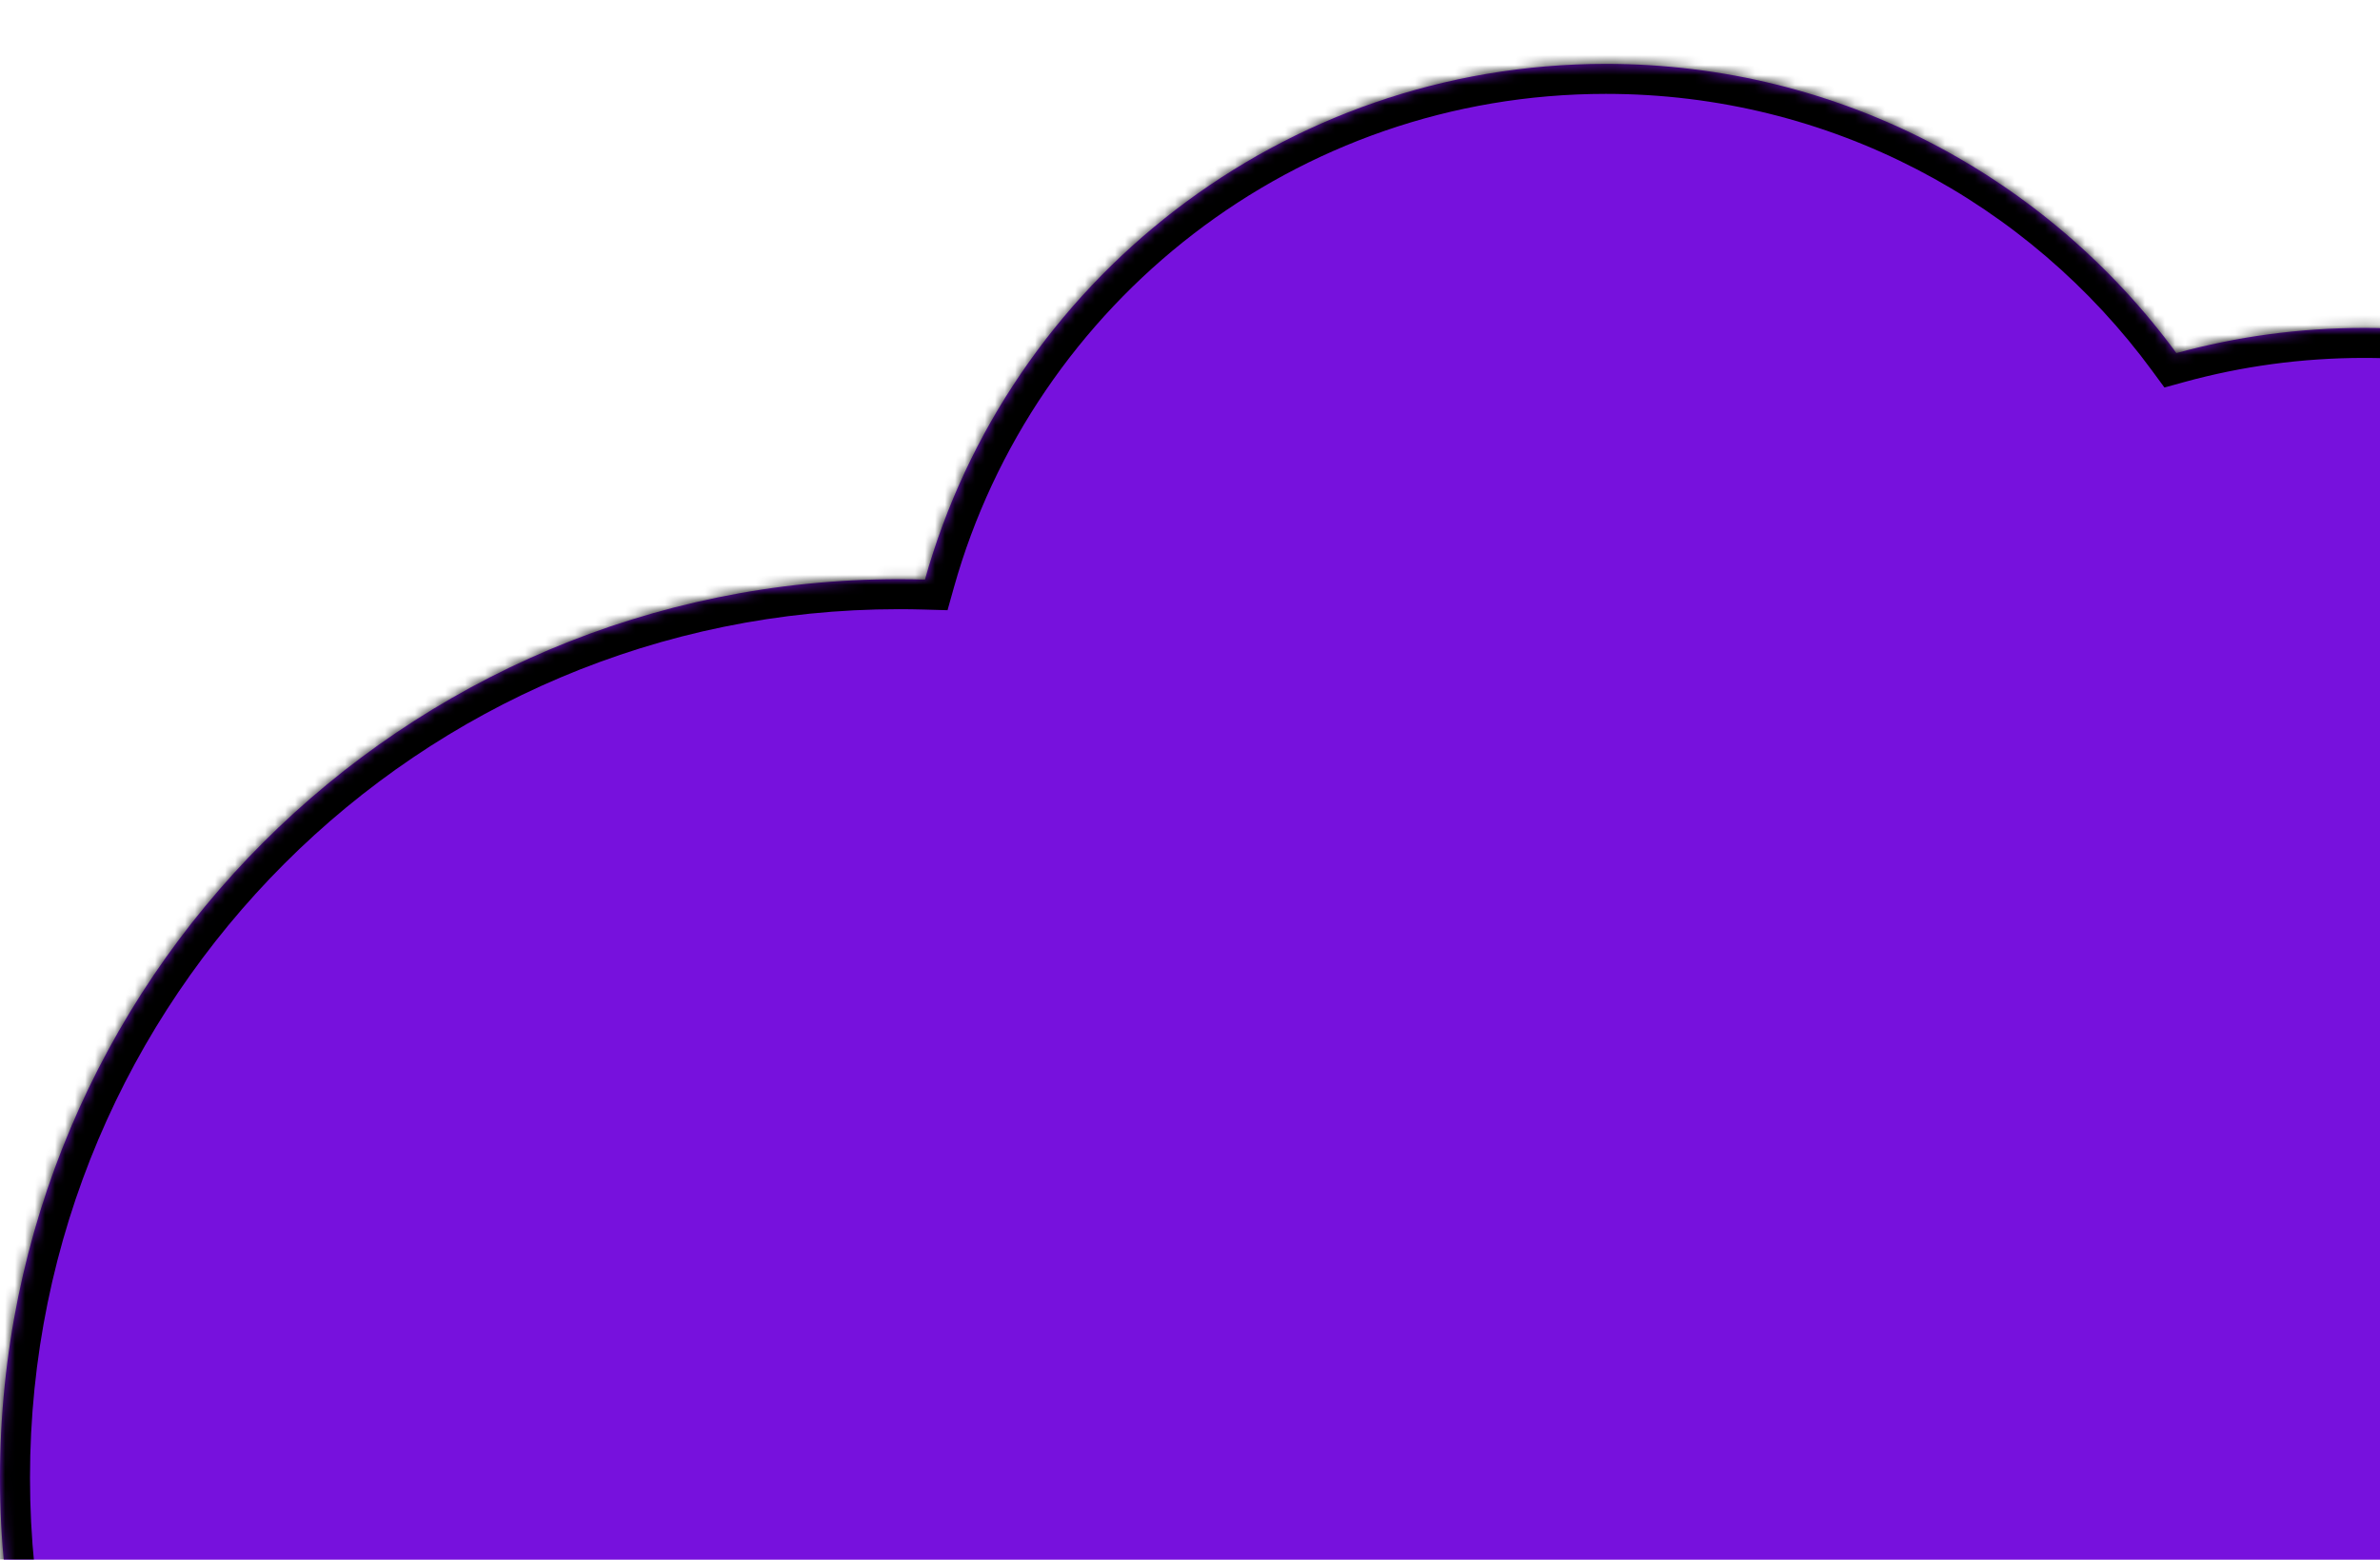
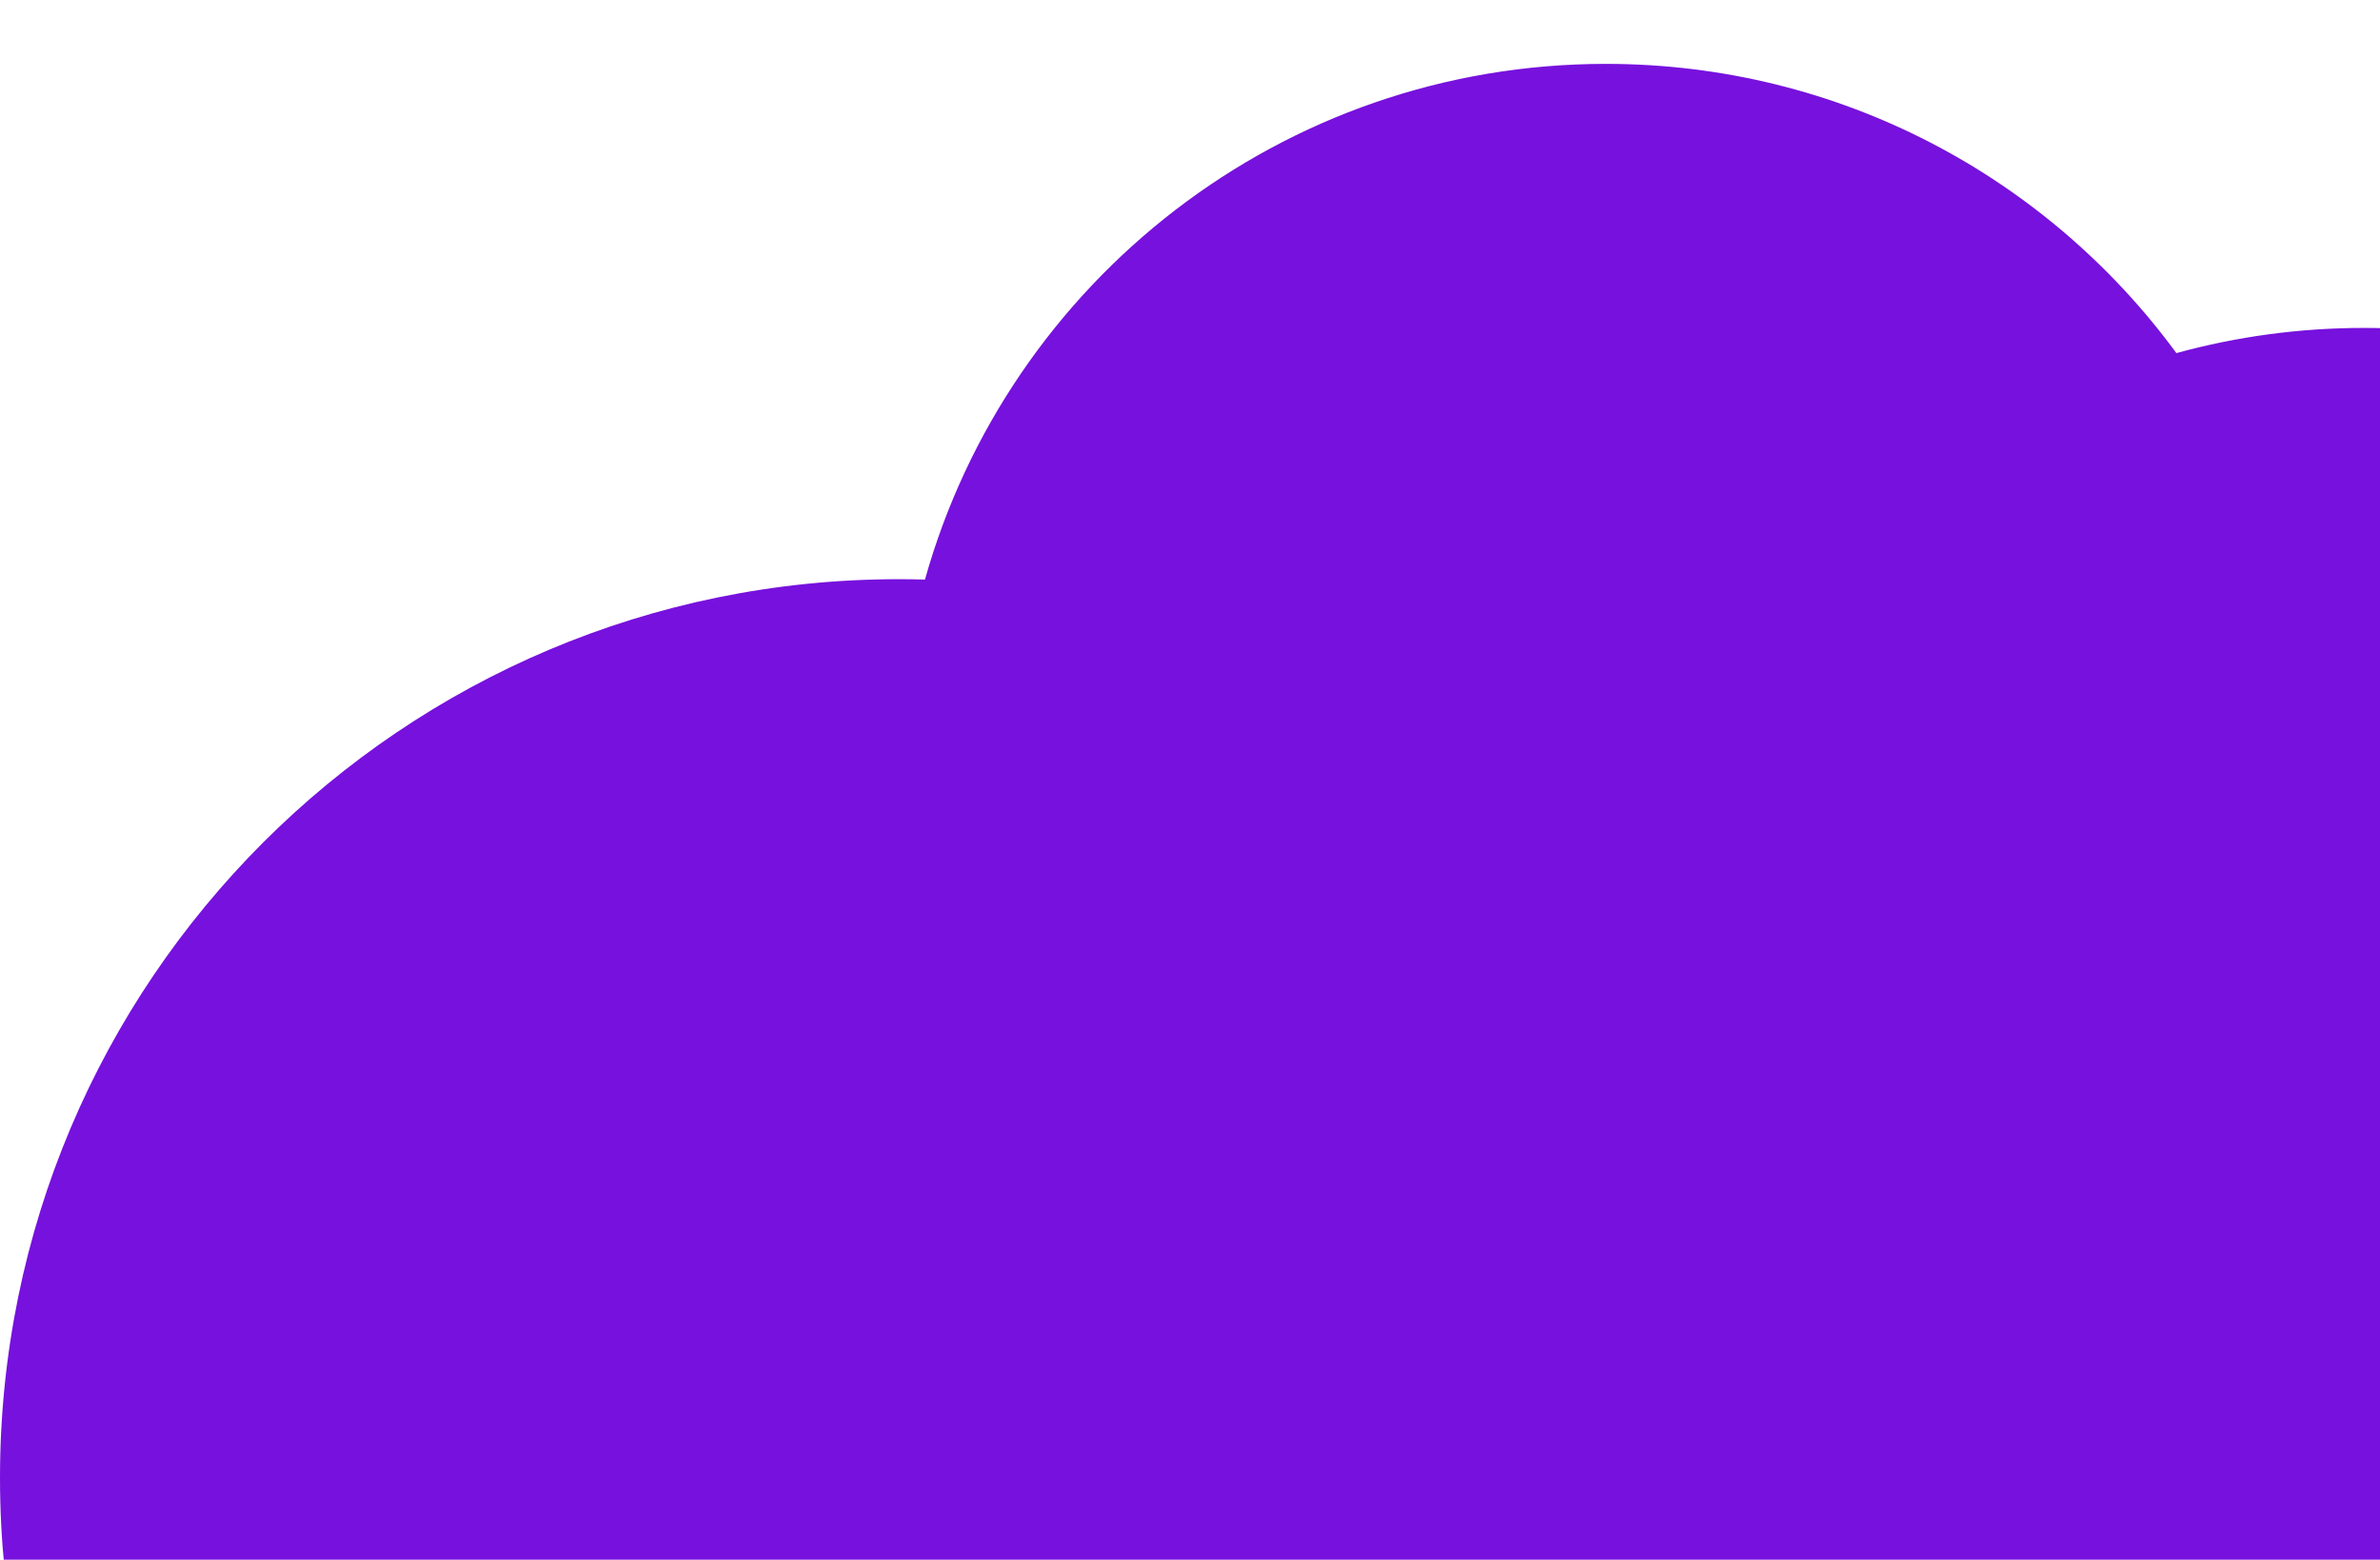
<svg xmlns="http://www.w3.org/2000/svg" width="238" height="156" viewBox="0 0 238 156" fill="none">
  <mask id="path-1-inside-1_997_164" fill="white">
-     <path fill-rule="evenodd" clip-rule="evenodd" d="M379.946 45.309C403.645 56.729 420 80.978 420 109.046C420 135.251 405.745 158.127 384.566 170.342C382.81 207.832 351.859 237.688 313.935 237.688C310.109 237.688 306.353 237.384 302.692 236.799C289.761 250.956 271.151 259.838 250.467 259.838C236.656 259.838 223.771 255.879 212.883 249.034C200.183 267.885 178.639 280.284 154.199 280.284C125.136 280.284 100.169 262.751 89.297 237.686C39.926 237.373 0 197.254 0 147.809C0 98.171 40.24 57.931 89.878 57.931C90.754 57.931 91.627 57.943 92.497 57.968C100.84 28.211 128.166 6.389 160.588 6.389C184.01 6.389 204.772 17.777 217.639 35.317C223.617 33.676 229.911 32.799 236.41 32.799C242.134 32.799 247.7 33.479 253.031 34.764C265.339 13.955 288.007 0 313.935 0C344.034 0 369.741 18.806 379.946 45.309Z" />
-   </mask>
+     </mask>
  <path fill-rule="evenodd" clip-rule="evenodd" d="M379.946 45.309C403.645 56.729 420 80.978 420 109.046C420 135.251 405.745 158.127 384.566 170.342C382.81 207.832 351.859 237.688 313.935 237.688C310.109 237.688 306.353 237.384 302.692 236.799C289.761 250.956 271.151 259.838 250.467 259.838C236.656 259.838 223.771 255.879 212.883 249.034C200.183 267.885 178.639 280.284 154.199 280.284C125.136 280.284 100.169 262.751 89.297 237.686C39.926 237.373 0 197.254 0 147.809C0 98.171 40.24 57.931 89.878 57.931C90.754 57.931 91.627 57.943 92.497 57.968C100.84 28.211 128.166 6.389 160.588 6.389C184.01 6.389 204.772 17.777 217.639 35.317C223.617 33.676 229.911 32.799 236.41 32.799C242.134 32.799 247.7 33.479 253.031 34.764C265.339 13.955 288.007 0 313.935 0C344.034 0 369.741 18.806 379.946 45.309Z" fill="#7711DD" />
  <path d="M379.946 45.309L377.146 46.387L377.573 47.496L378.643 48.012L379.946 45.309ZM384.566 170.342L383.068 167.743L381.646 168.563L381.57 170.202L384.566 170.342ZM302.692 236.799L303.165 233.836L301.567 233.581L300.476 234.776L302.692 236.799ZM212.883 249.034L214.48 246.494L212.019 244.947L210.395 247.358L212.883 249.034ZM89.297 237.686L92.05 236.492L91.272 234.698L89.316 234.686L89.297 237.686ZM92.497 57.968L92.411 60.967L94.753 61.034L95.385 58.778L92.497 57.968ZM217.639 35.317L215.221 37.092L216.442 38.757L218.434 38.21L217.639 35.317ZM253.031 34.764L252.328 37.68L254.484 38.2L255.613 36.291L253.031 34.764ZM423 109.046C423 79.782 405.946 54.507 381.248 42.607L378.643 48.012C401.345 58.95 417 82.173 417 109.046H423ZM386.065 172.941C408.135 160.212 423 136.367 423 109.046H417C417 134.136 403.355 156.042 383.068 167.743L386.065 172.941ZM313.935 240.688C353.469 240.688 385.733 209.565 387.563 170.482L381.57 170.202C379.888 206.099 350.25 234.688 313.935 234.688V240.688ZM302.218 239.761C306.036 240.371 309.95 240.688 313.935 240.688V234.688C310.268 234.688 306.671 234.396 303.165 233.836L302.218 239.761ZM250.467 262.838C272.029 262.838 291.432 253.576 304.907 238.822L300.476 234.776C288.091 248.337 270.273 256.838 250.467 256.838V262.838ZM211.287 251.574C222.639 258.711 236.075 262.838 250.467 262.838V256.838C237.238 256.838 224.903 253.047 214.48 246.494L211.287 251.574ZM154.199 283.284C179.679 283.284 202.137 270.354 215.371 250.71L210.395 247.358C198.229 265.417 177.599 277.284 154.199 277.284V283.284ZM86.545 238.879C97.875 265.002 123.899 283.284 154.199 283.284V277.284C126.374 277.284 102.463 260.5 92.05 236.492L86.545 238.879ZM-3 147.809C-3 198.904 38.259 240.363 89.278 240.686L89.316 234.686C41.594 234.384 3 195.603 3 147.809H-3ZM89.878 54.931C38.583 54.931 -3 96.514 -3 147.809H3C3 99.828 41.897 60.931 89.878 60.931V54.931ZM92.582 54.969C91.684 54.944 90.783 54.931 89.878 54.931V60.931C90.725 60.931 91.57 60.943 92.411 60.967L92.582 54.969ZM160.588 3.389C126.786 3.389 98.305 26.14 89.608 57.158L95.385 58.778C103.375 30.282 129.546 9.389 160.588 9.389V3.389ZM220.058 33.543C206.65 15.265 185.006 3.389 160.588 3.389V9.389C183.014 9.389 202.894 20.289 215.221 37.092L220.058 33.543ZM236.41 29.799C229.64 29.799 223.079 30.712 216.845 32.425L218.434 38.21C224.155 36.639 230.182 35.799 236.41 35.799V29.799ZM253.733 31.847C248.175 30.508 242.373 29.799 236.41 29.799V35.799C241.896 35.799 247.226 36.451 252.328 37.68L253.733 31.847ZM255.613 36.291C267.403 16.357 289.111 3 313.935 3V-3C286.904 -3 263.274 11.553 250.449 33.236L255.613 36.291ZM313.935 3C342.752 3 367.372 21.004 377.146 46.387L382.745 44.231C372.109 16.609 345.316 -3 313.935 -3V3Z" fill="black" mask="url(#path-1-inside-1_997_164)" />
</svg>